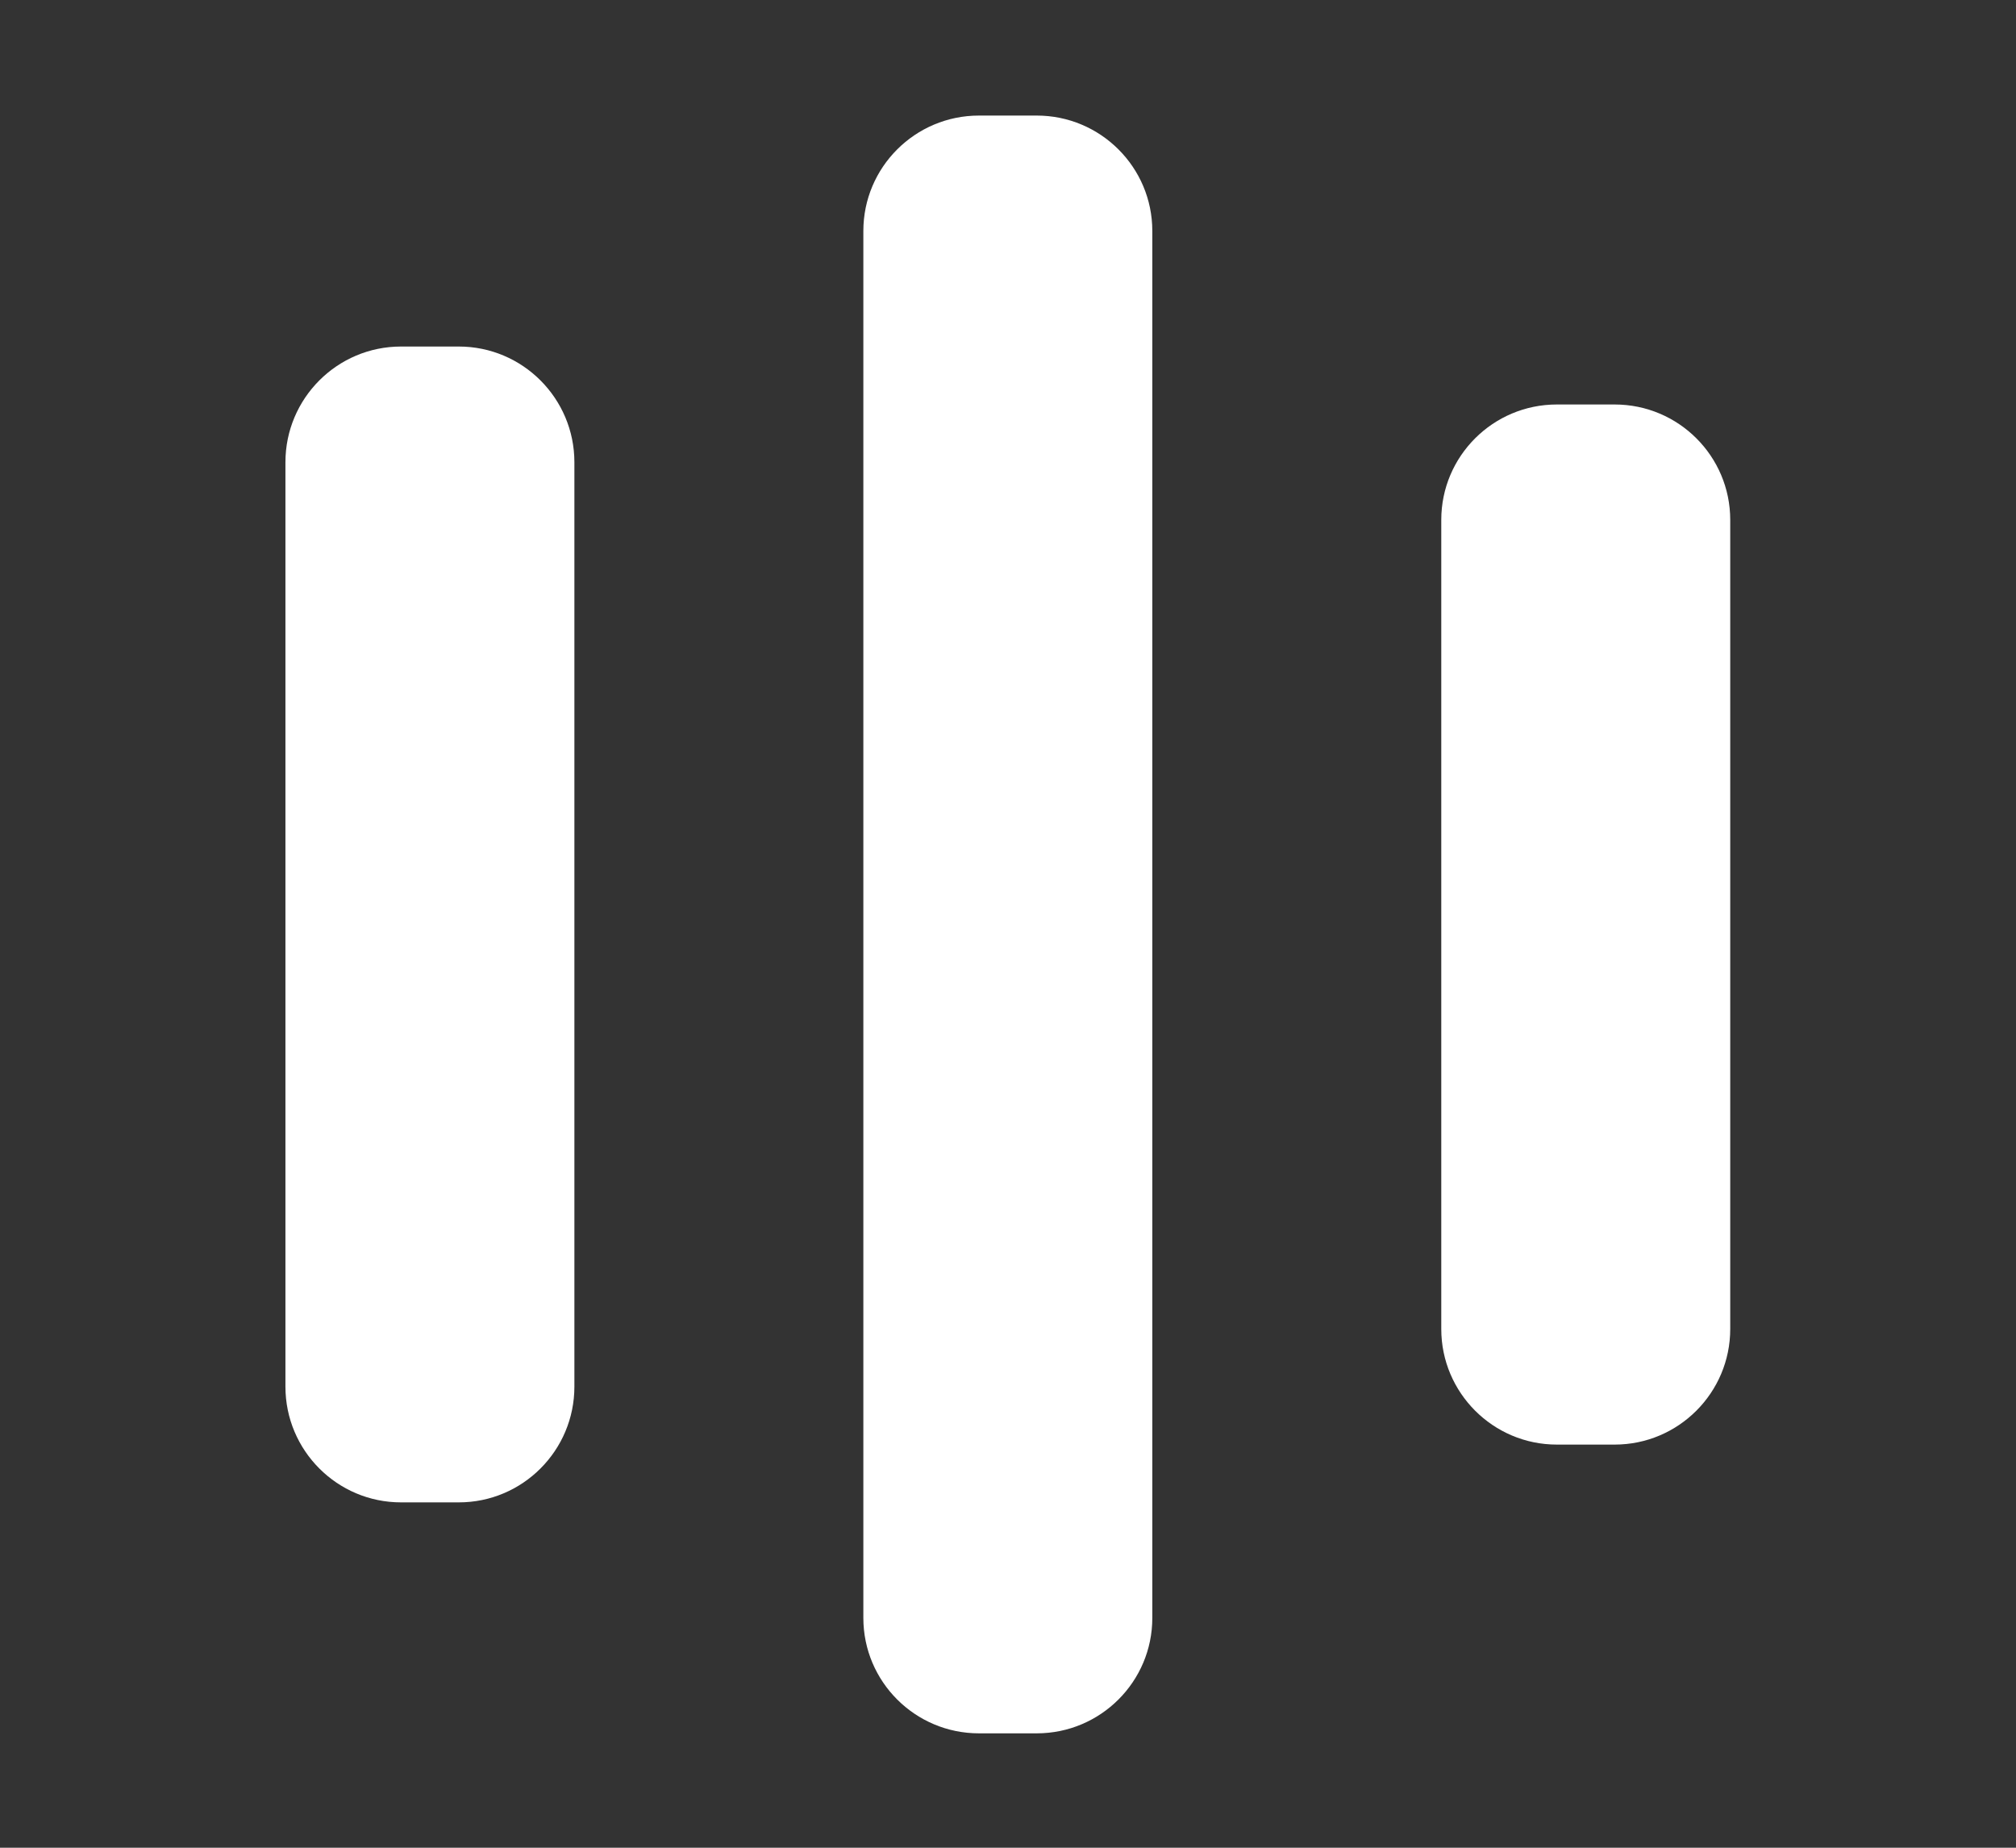
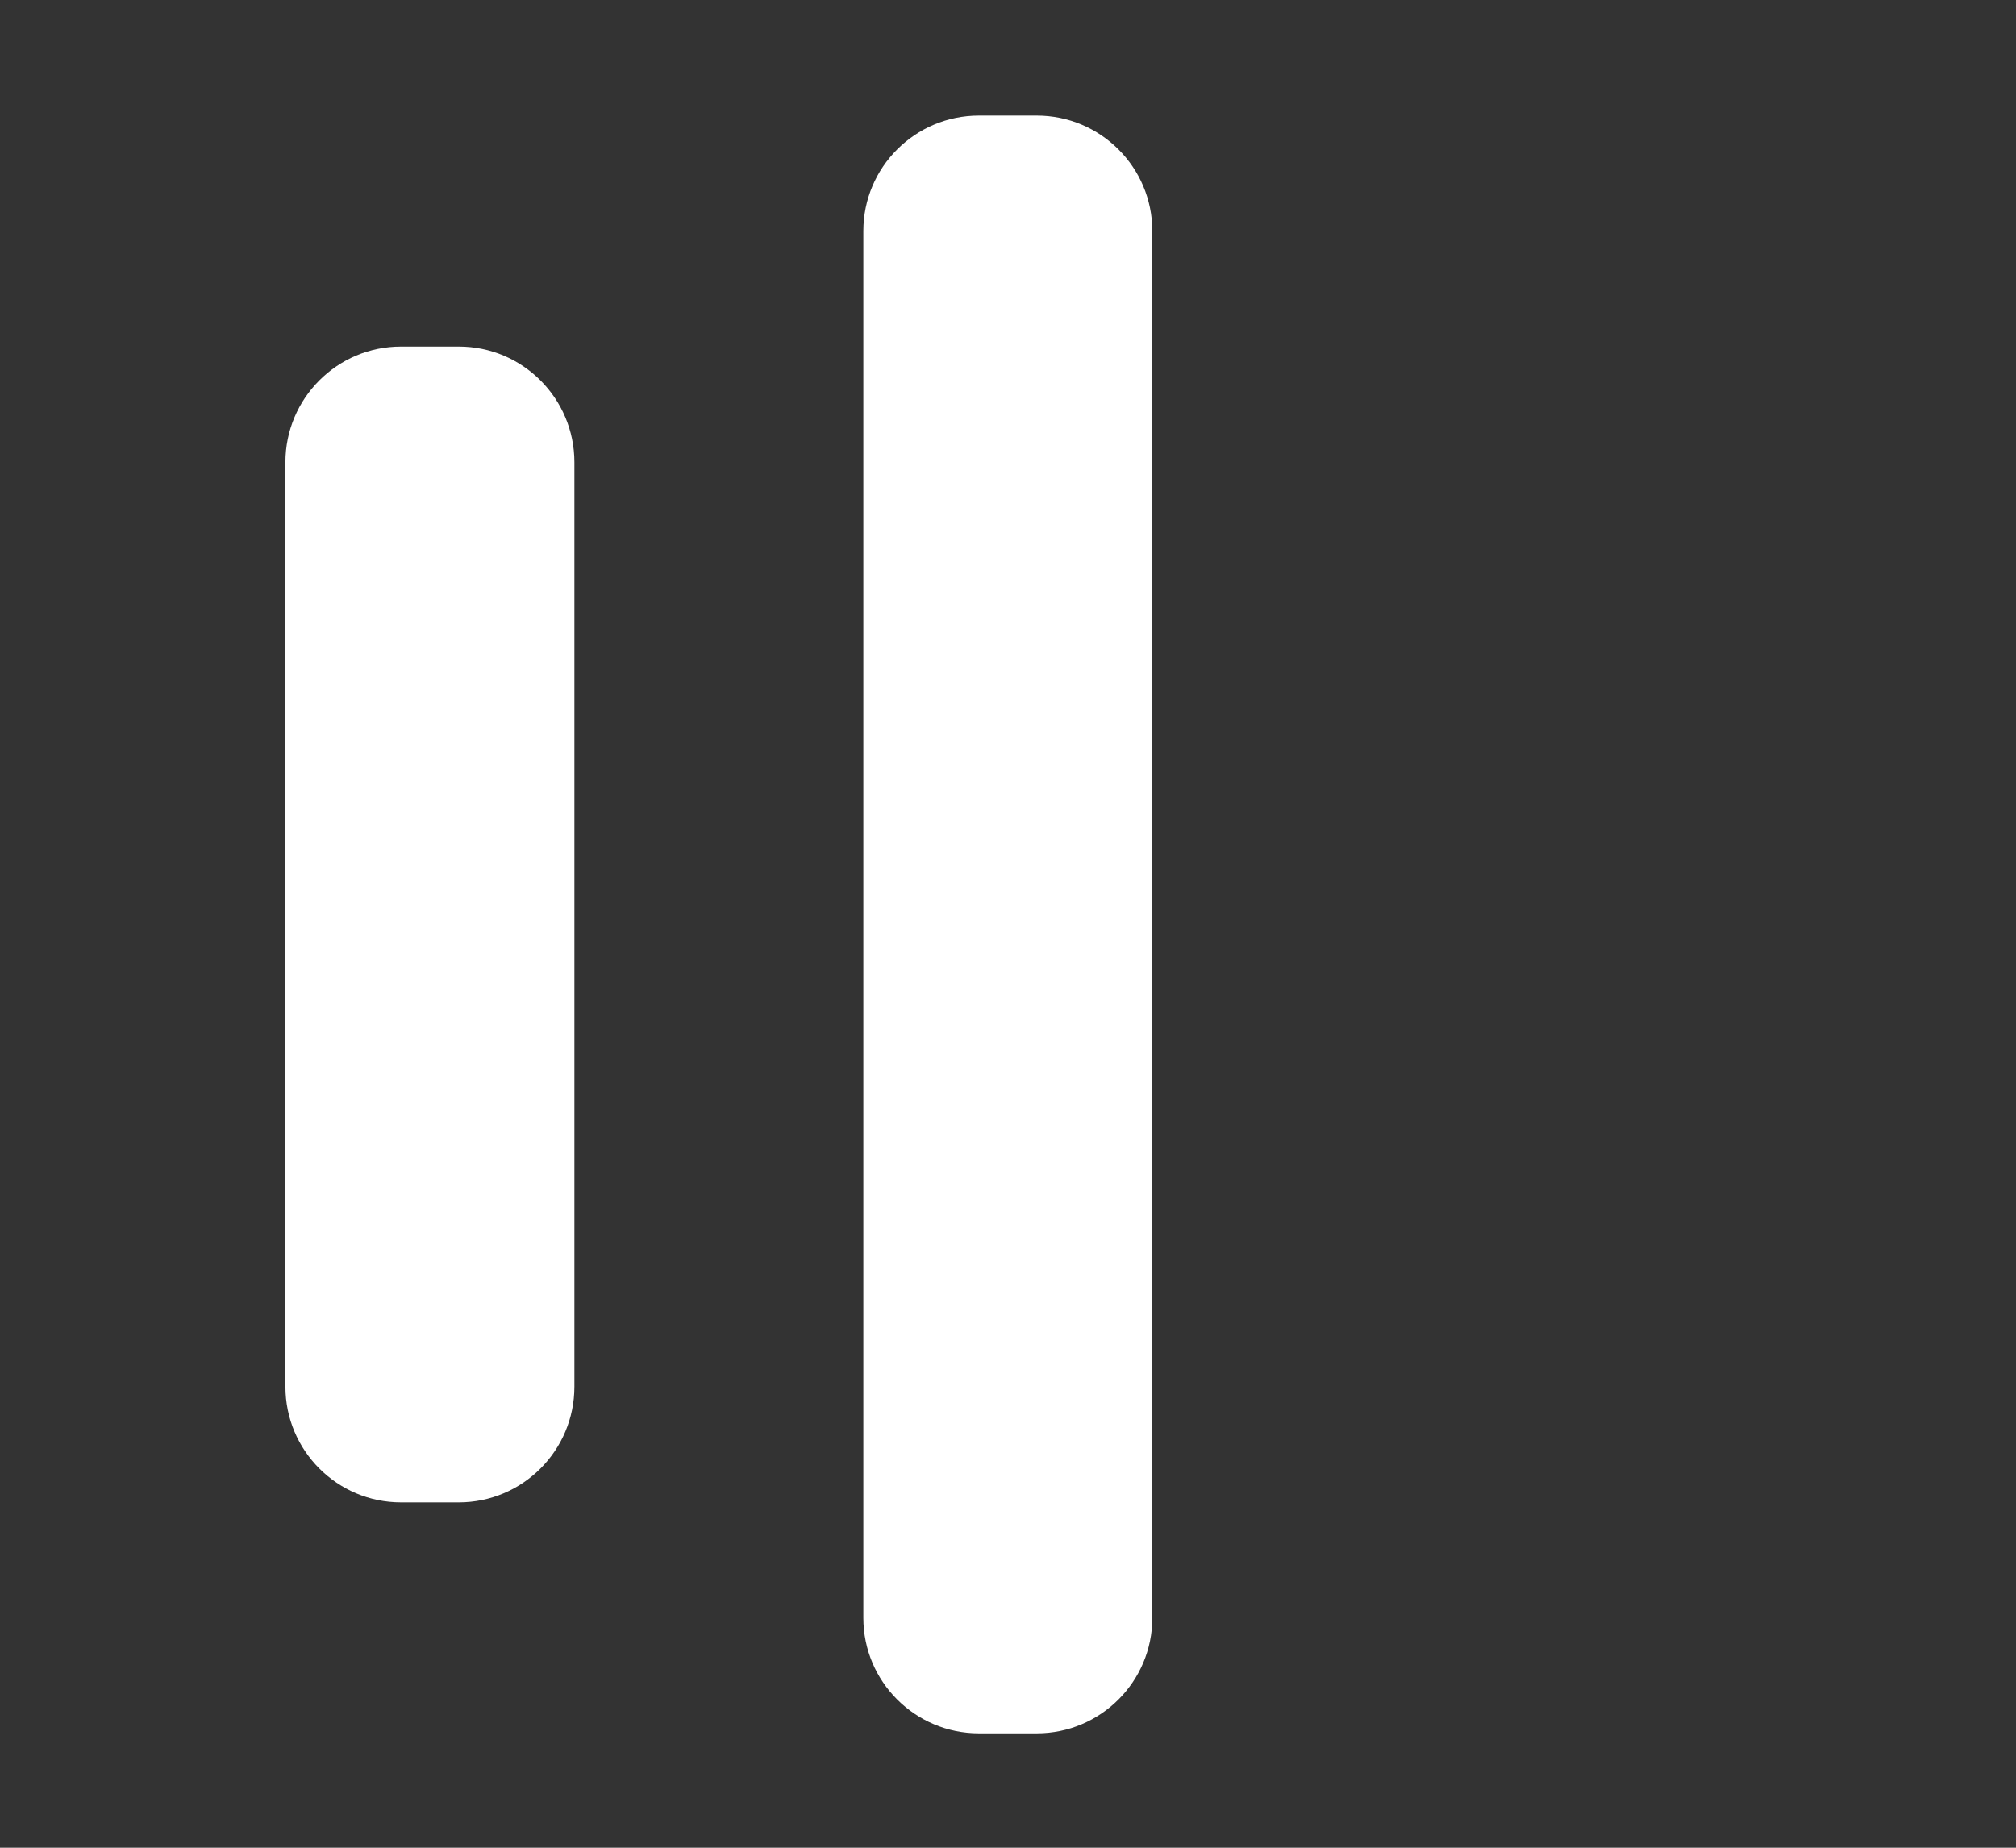
<svg xmlns="http://www.w3.org/2000/svg" width="12" height="11" viewBox="0 0 12 11" fill="none">
  <rect x="0" y="0" width="12" height="11" fill="#333333" stroke="none" />
  <path d="M1.699 2.752C1.699 2.372 2.007 2.063 2.387 2.063H2.731C3.111 2.063 3.419 2.372 3.419 2.752V8.255C3.419 8.635 3.111 8.944 2.731 8.944H2.387C2.007 8.944 1.699 8.635 1.699 8.255V2.752Z" fill="white" />
  <path d="M5.139 1.375C5.139 0.996 5.447 0.688 5.827 0.688H6.171C6.551 0.688 6.859 0.996 6.859 1.375V9.632C6.859 10.011 6.551 10.319 6.171 10.319H5.827C5.447 10.319 5.139 10.011 5.139 9.632V1.375Z" fill="white" />
-   <path d="M8.579 3.095C8.579 2.716 8.887 2.408 9.267 2.408H9.611C9.991 2.408 10.299 2.716 10.299 3.095V7.912C10.299 8.291 9.991 8.6 9.611 8.6H9.267C8.887 8.6 8.579 8.291 8.579 7.912V3.095Z" fill="white" />
</svg>